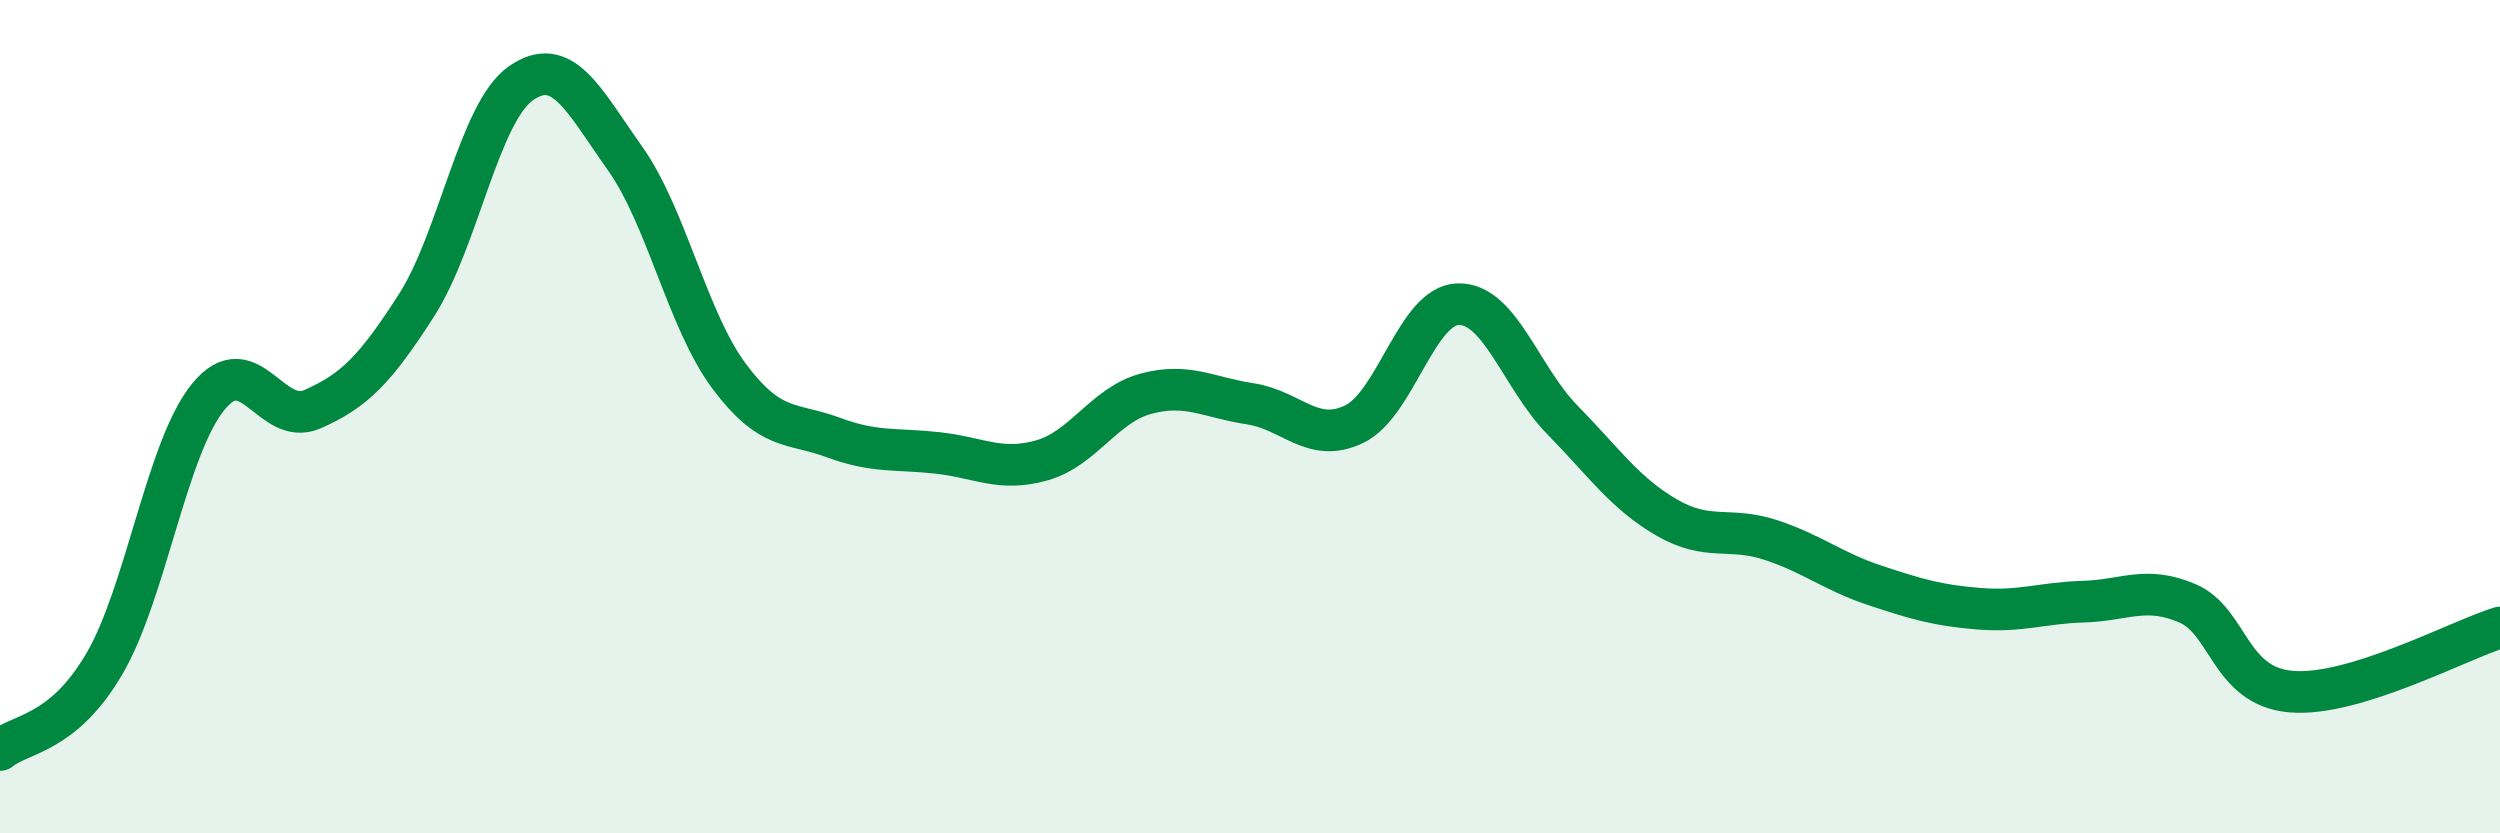
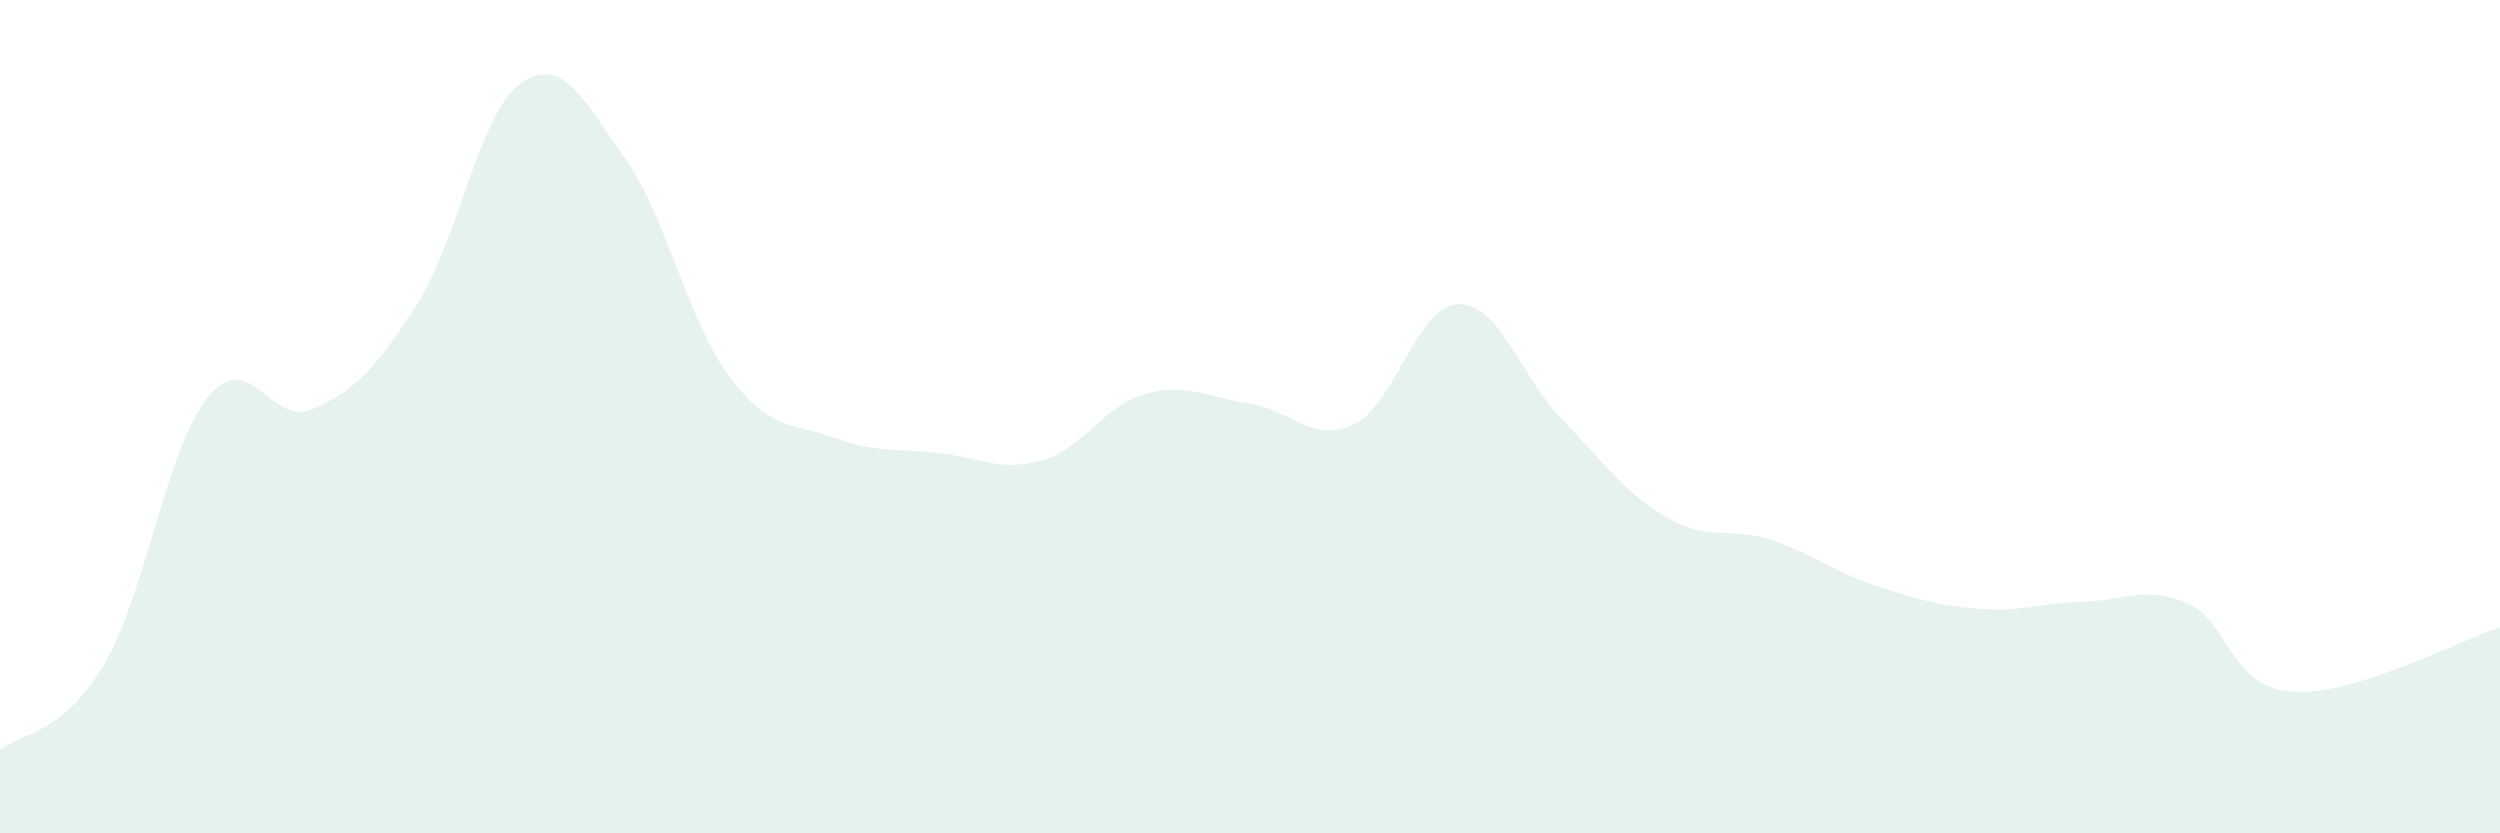
<svg xmlns="http://www.w3.org/2000/svg" width="60" height="20" viewBox="0 0 60 20">
  <path d="M 0,18 C 0.5,17.59 1.5,17.64 2.5,15.94 C 3.5,14.24 4,10.74 5,9.52 C 6,8.3 6.5,10.26 7.5,9.82 C 8.5,9.38 9,8.88 10,7.32 C 11,5.76 11.5,2.7 12.5,2 C 13.5,1.3 14,2.39 15,3.8 C 16,5.21 16.5,7.69 17.5,9.03 C 18.5,10.37 19,10.13 20,10.5 C 21,10.87 21.5,10.76 22.5,10.87 C 23.5,10.98 24,11.33 25,11.05 C 26,10.77 26.5,9.72 27.5,9.45 C 28.5,9.18 29,9.54 30,9.69 C 31,9.84 31.5,10.66 32.5,10.18 C 33.5,9.7 34,7.32 35,7.3 C 36,7.28 36.5,9.06 37.5,10.08 C 38.5,11.1 39,11.84 40,12.42 C 41,13 41.5,12.63 42.5,12.96 C 43.5,13.29 44,13.72 45,14.05 C 46,14.38 46.5,14.53 47.5,14.61 C 48.5,14.69 49,14.47 50,14.44 C 51,14.41 51.5,14.05 52.5,14.48 C 53.5,14.91 53.5,16.48 55,16.6 C 56.5,16.72 59,15.37 60,15.06L60 20L0 20Z" fill="#008740" opacity="0.1" stroke-linecap="round" stroke-linejoin="round" />
-   <path d="M 0,18 C 0.5,17.59 1.5,17.64 2.5,15.94 C 3.5,14.24 4,10.74 5,9.52 C 6,8.3 6.5,10.26 7.5,9.82 C 8.5,9.38 9,8.88 10,7.32 C 11,5.76 11.5,2.7 12.5,2 C 13.5,1.3 14,2.39 15,3.8 C 16,5.21 16.5,7.69 17.5,9.03 C 18.5,10.37 19,10.13 20,10.5 C 21,10.87 21.5,10.76 22.5,10.87 C 23.5,10.98 24,11.33 25,11.05 C 26,10.77 26.5,9.72 27.5,9.45 C 28.5,9.18 29,9.54 30,9.69 C 31,9.84 31.5,10.66 32.5,10.18 C 33.5,9.7 34,7.32 35,7.3 C 36,7.28 36.5,9.06 37.5,10.08 C 38.5,11.1 39,11.84 40,12.42 C 41,13 41.5,12.63 42.5,12.96 C 43.5,13.29 44,13.72 45,14.05 C 46,14.38 46.5,14.53 47.5,14.61 C 48.5,14.69 49,14.47 50,14.44 C 51,14.41 51.5,14.05 52.5,14.48 C 53.5,14.91 53.5,16.48 55,16.6 C 56.5,16.72 59,15.37 60,15.06" stroke="#008740" stroke-width="1" fill="none" stroke-linecap="round" stroke-linejoin="round" />
</svg>